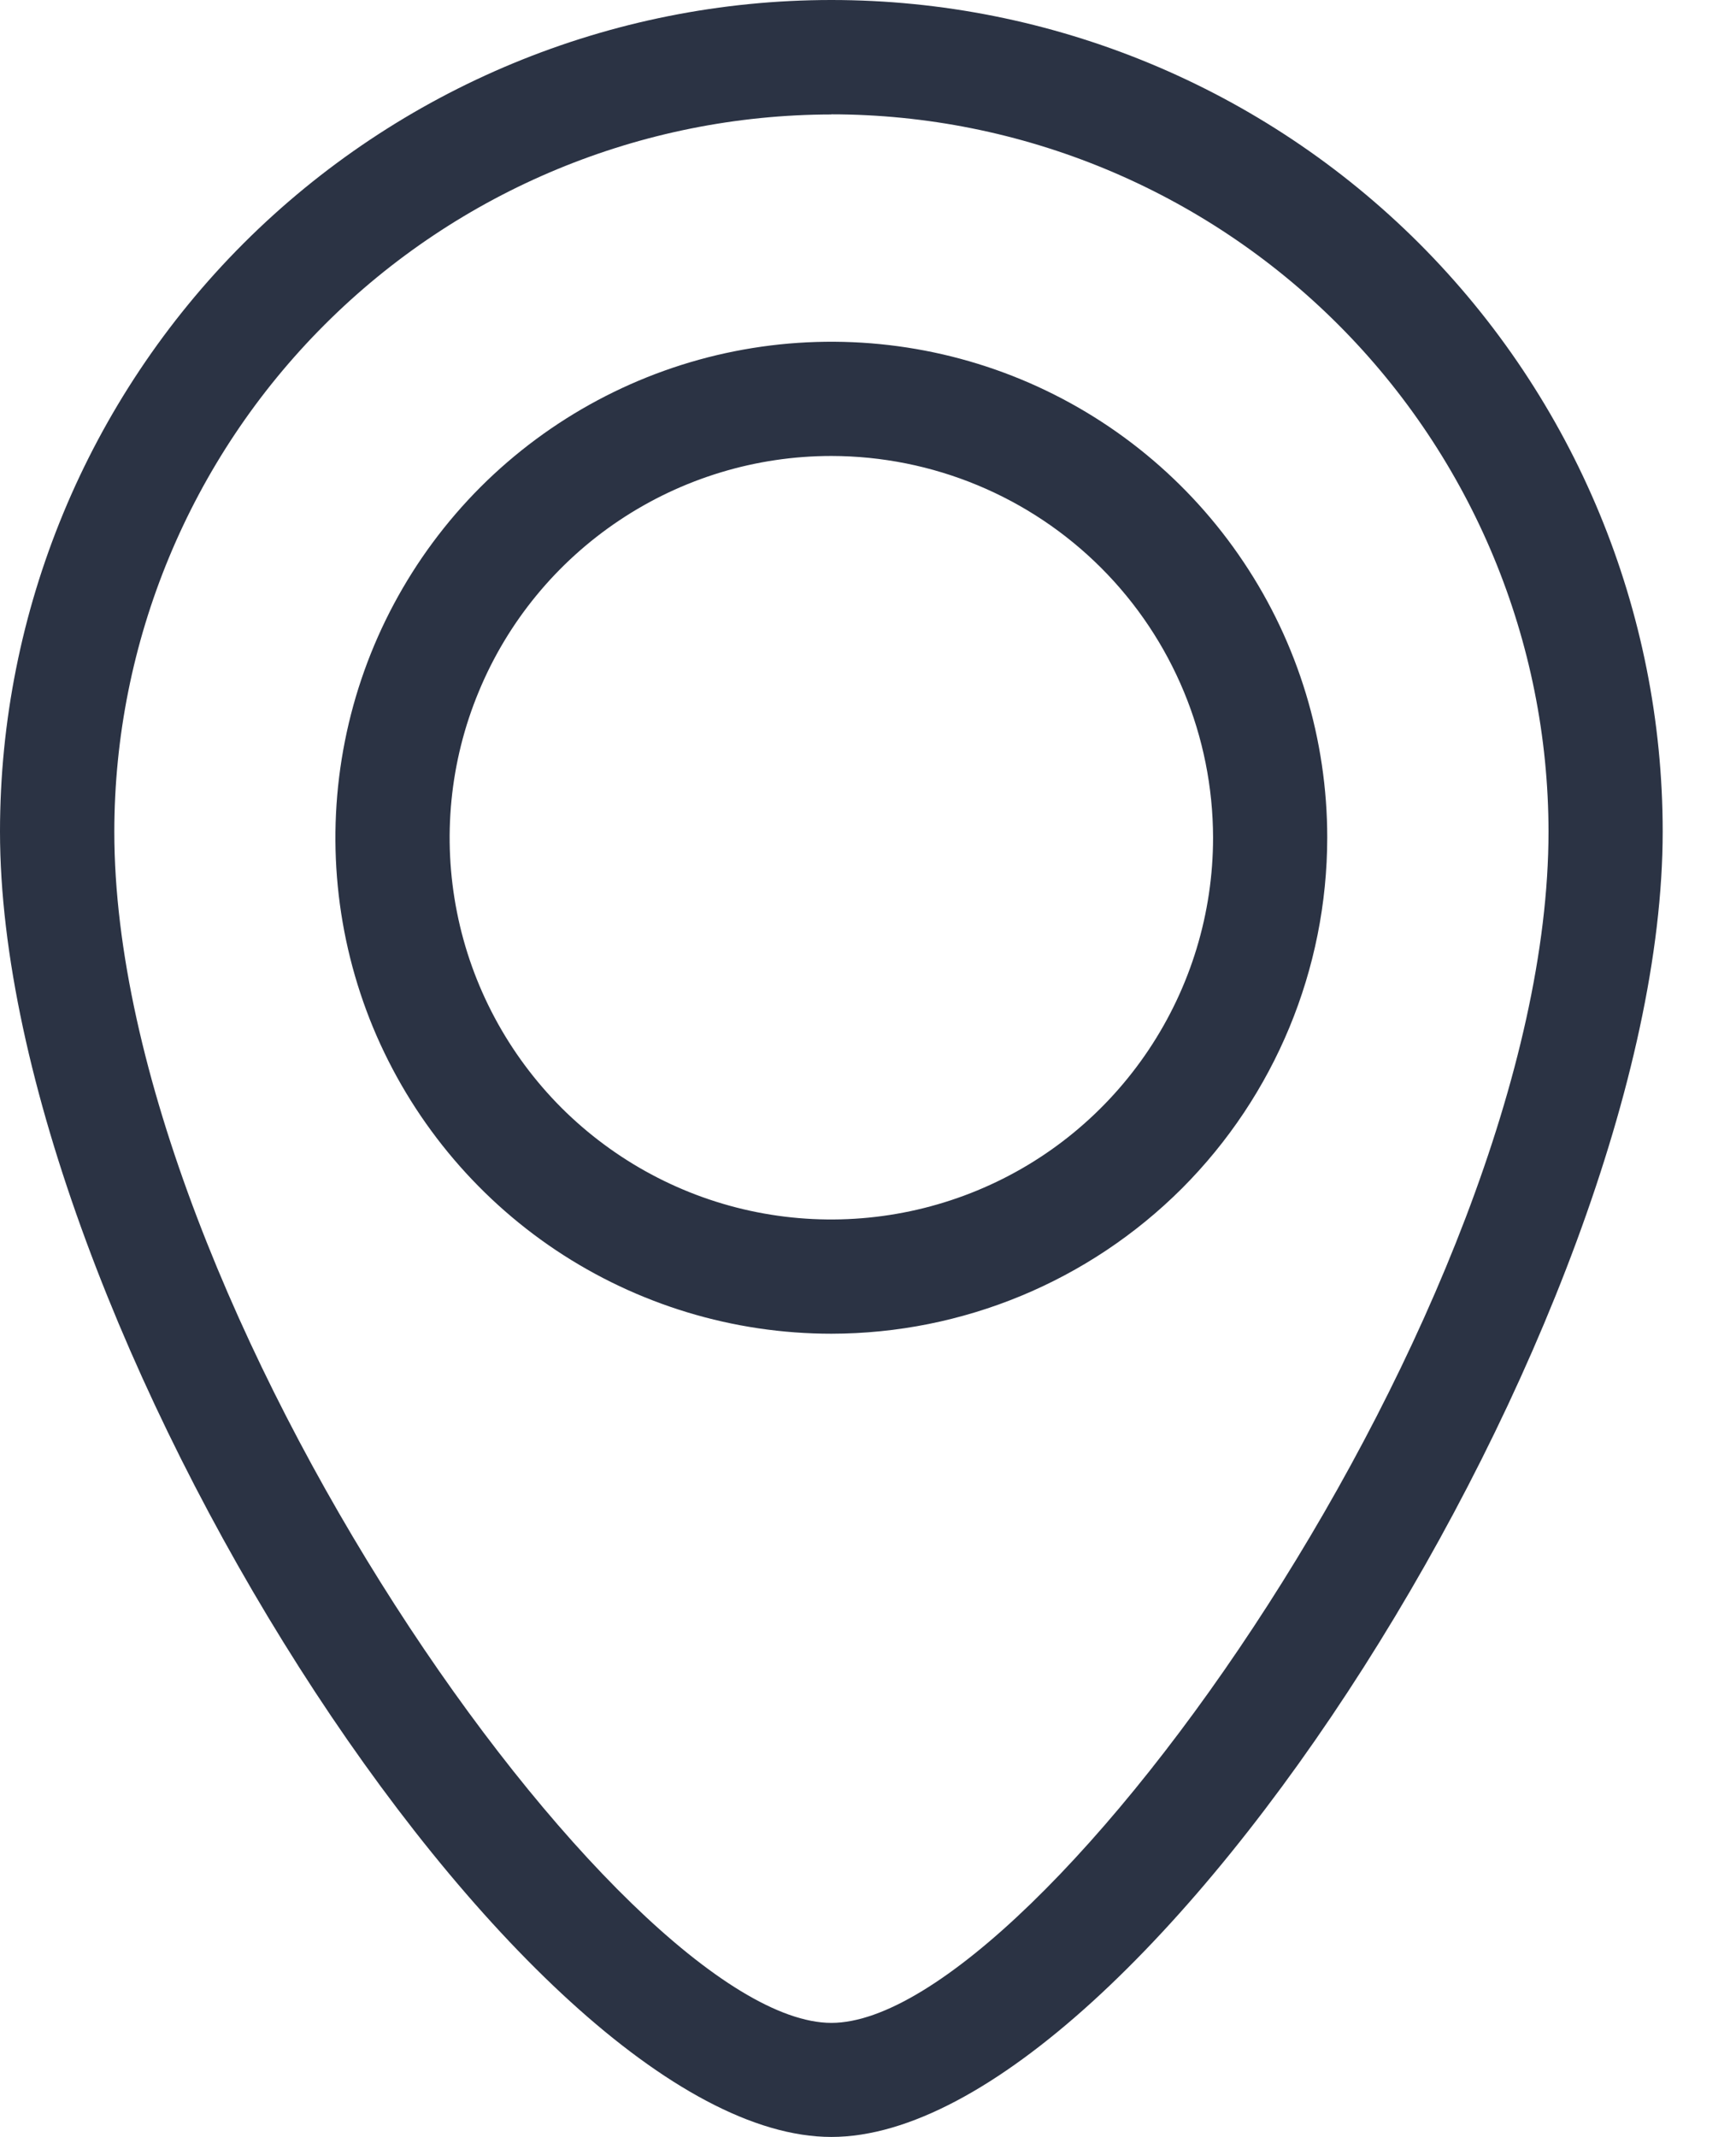
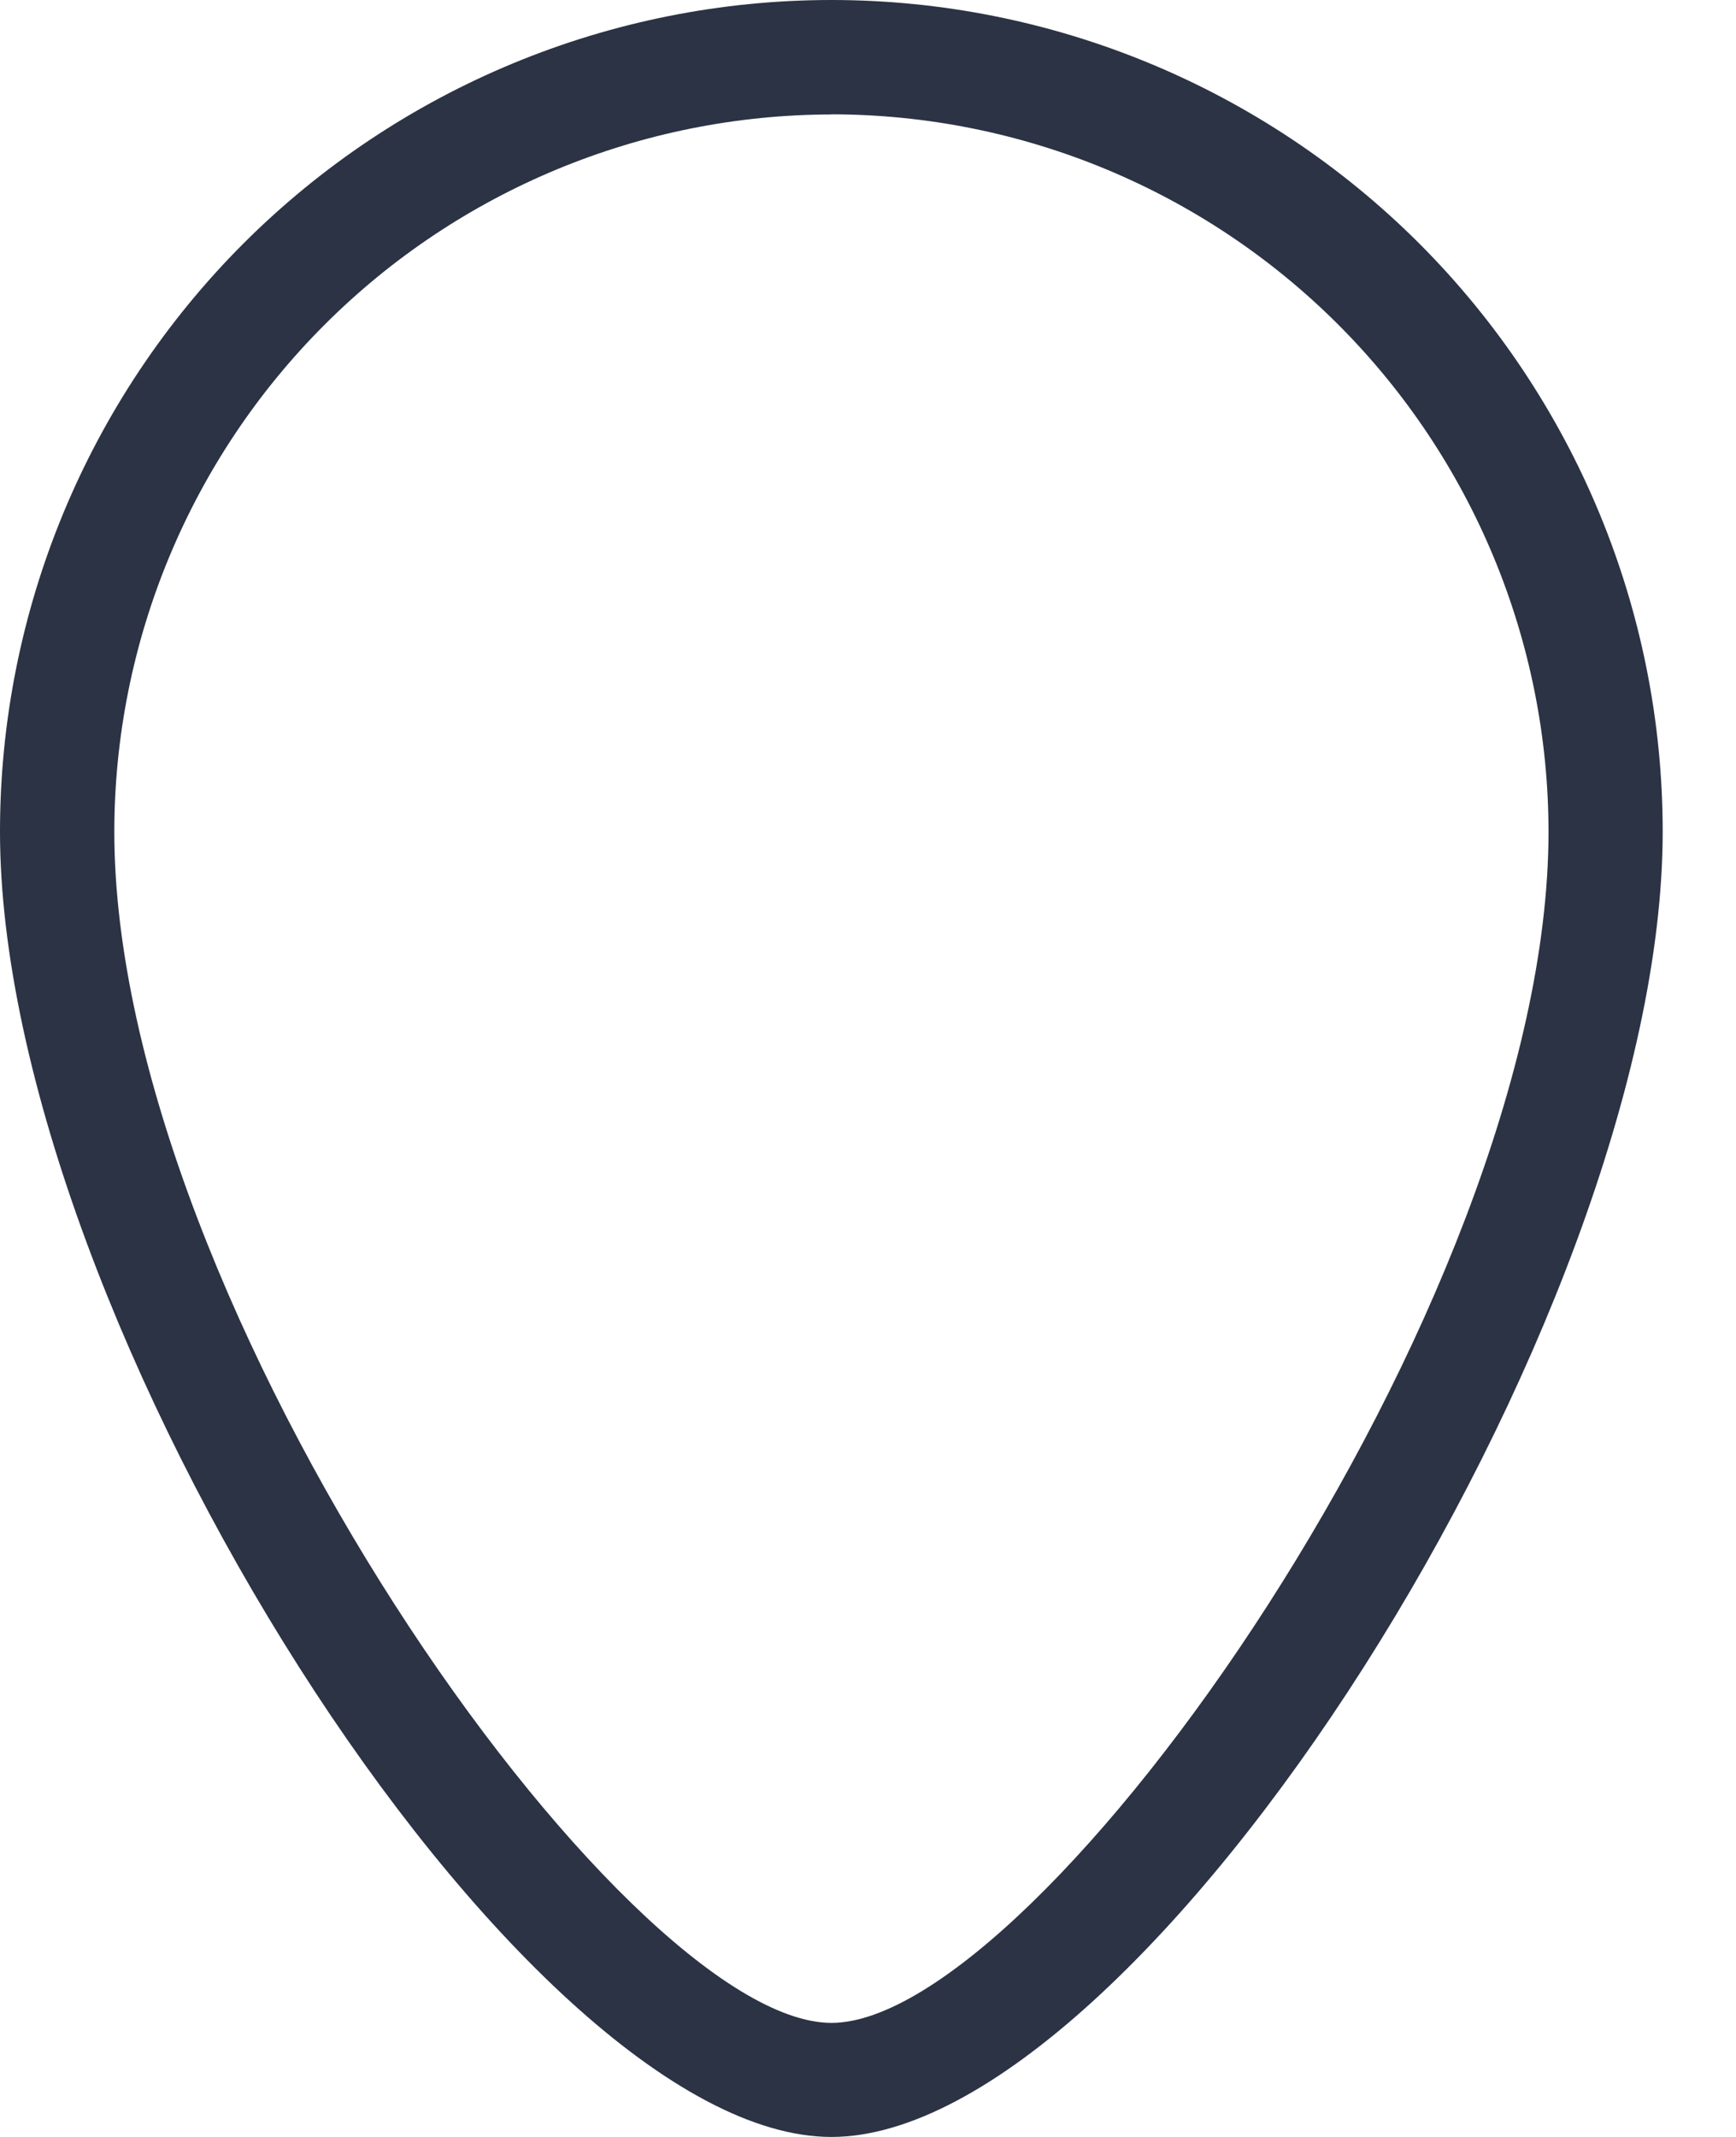
<svg xmlns="http://www.w3.org/2000/svg" width="13" height="16" viewBox="0 0 13 16" fill="none">
  <path d="M6.226 16C3.898 16 0 9.88 0 6.226C3.47952e-08 4.574 0.656 2.991 1.823 1.823C2.991 0.656 4.574 0 6.226 0C7.877 0 9.46 0.656 10.628 1.823C11.795 2.991 12.451 4.574 12.451 6.226C12.451 9.882 8.554 16 6.226 16ZM6.226 0.857C4.802 0.859 3.437 1.425 2.43 2.432C1.423 3.439 0.857 4.804 0.856 6.227C0.856 9.773 4.669 15.146 6.226 15.146C7.783 15.146 11.596 9.773 11.596 6.227C11.595 4.803 11.028 3.438 10.022 2.431C9.015 1.424 7.65 0.857 6.226 0.856V0.857Z" fill="#2B3344" />
-   <path d="M6.226 9.986C5.491 9.986 4.773 9.768 4.162 9.36C3.552 8.952 3.076 8.372 2.794 7.694C2.513 7.015 2.44 6.268 2.583 5.548C2.726 4.827 3.08 4.166 3.599 3.646C4.119 3.127 4.781 2.773 5.501 2.63C6.221 2.487 6.968 2.56 7.647 2.841C8.325 3.122 8.905 3.598 9.313 4.209C9.722 4.82 9.939 5.538 9.939 6.272C9.938 7.257 9.547 8.201 8.851 8.898C8.154 9.594 7.21 9.985 6.226 9.986ZM6.226 3.414C5.66 3.414 5.108 3.582 4.638 3.896C4.168 4.21 3.801 4.656 3.585 5.179C3.368 5.701 3.312 6.276 3.422 6.83C3.532 7.385 3.805 7.894 4.204 8.294C4.604 8.693 5.113 8.966 5.668 9.076C6.222 9.186 6.797 9.129 7.319 8.913C7.842 8.697 8.288 8.33 8.602 7.86C8.916 7.39 9.084 6.838 9.084 6.272C9.083 5.515 8.782 4.788 8.246 4.252C7.71 3.716 6.983 3.415 6.226 3.414Z" fill="#2B3344" />
</svg>